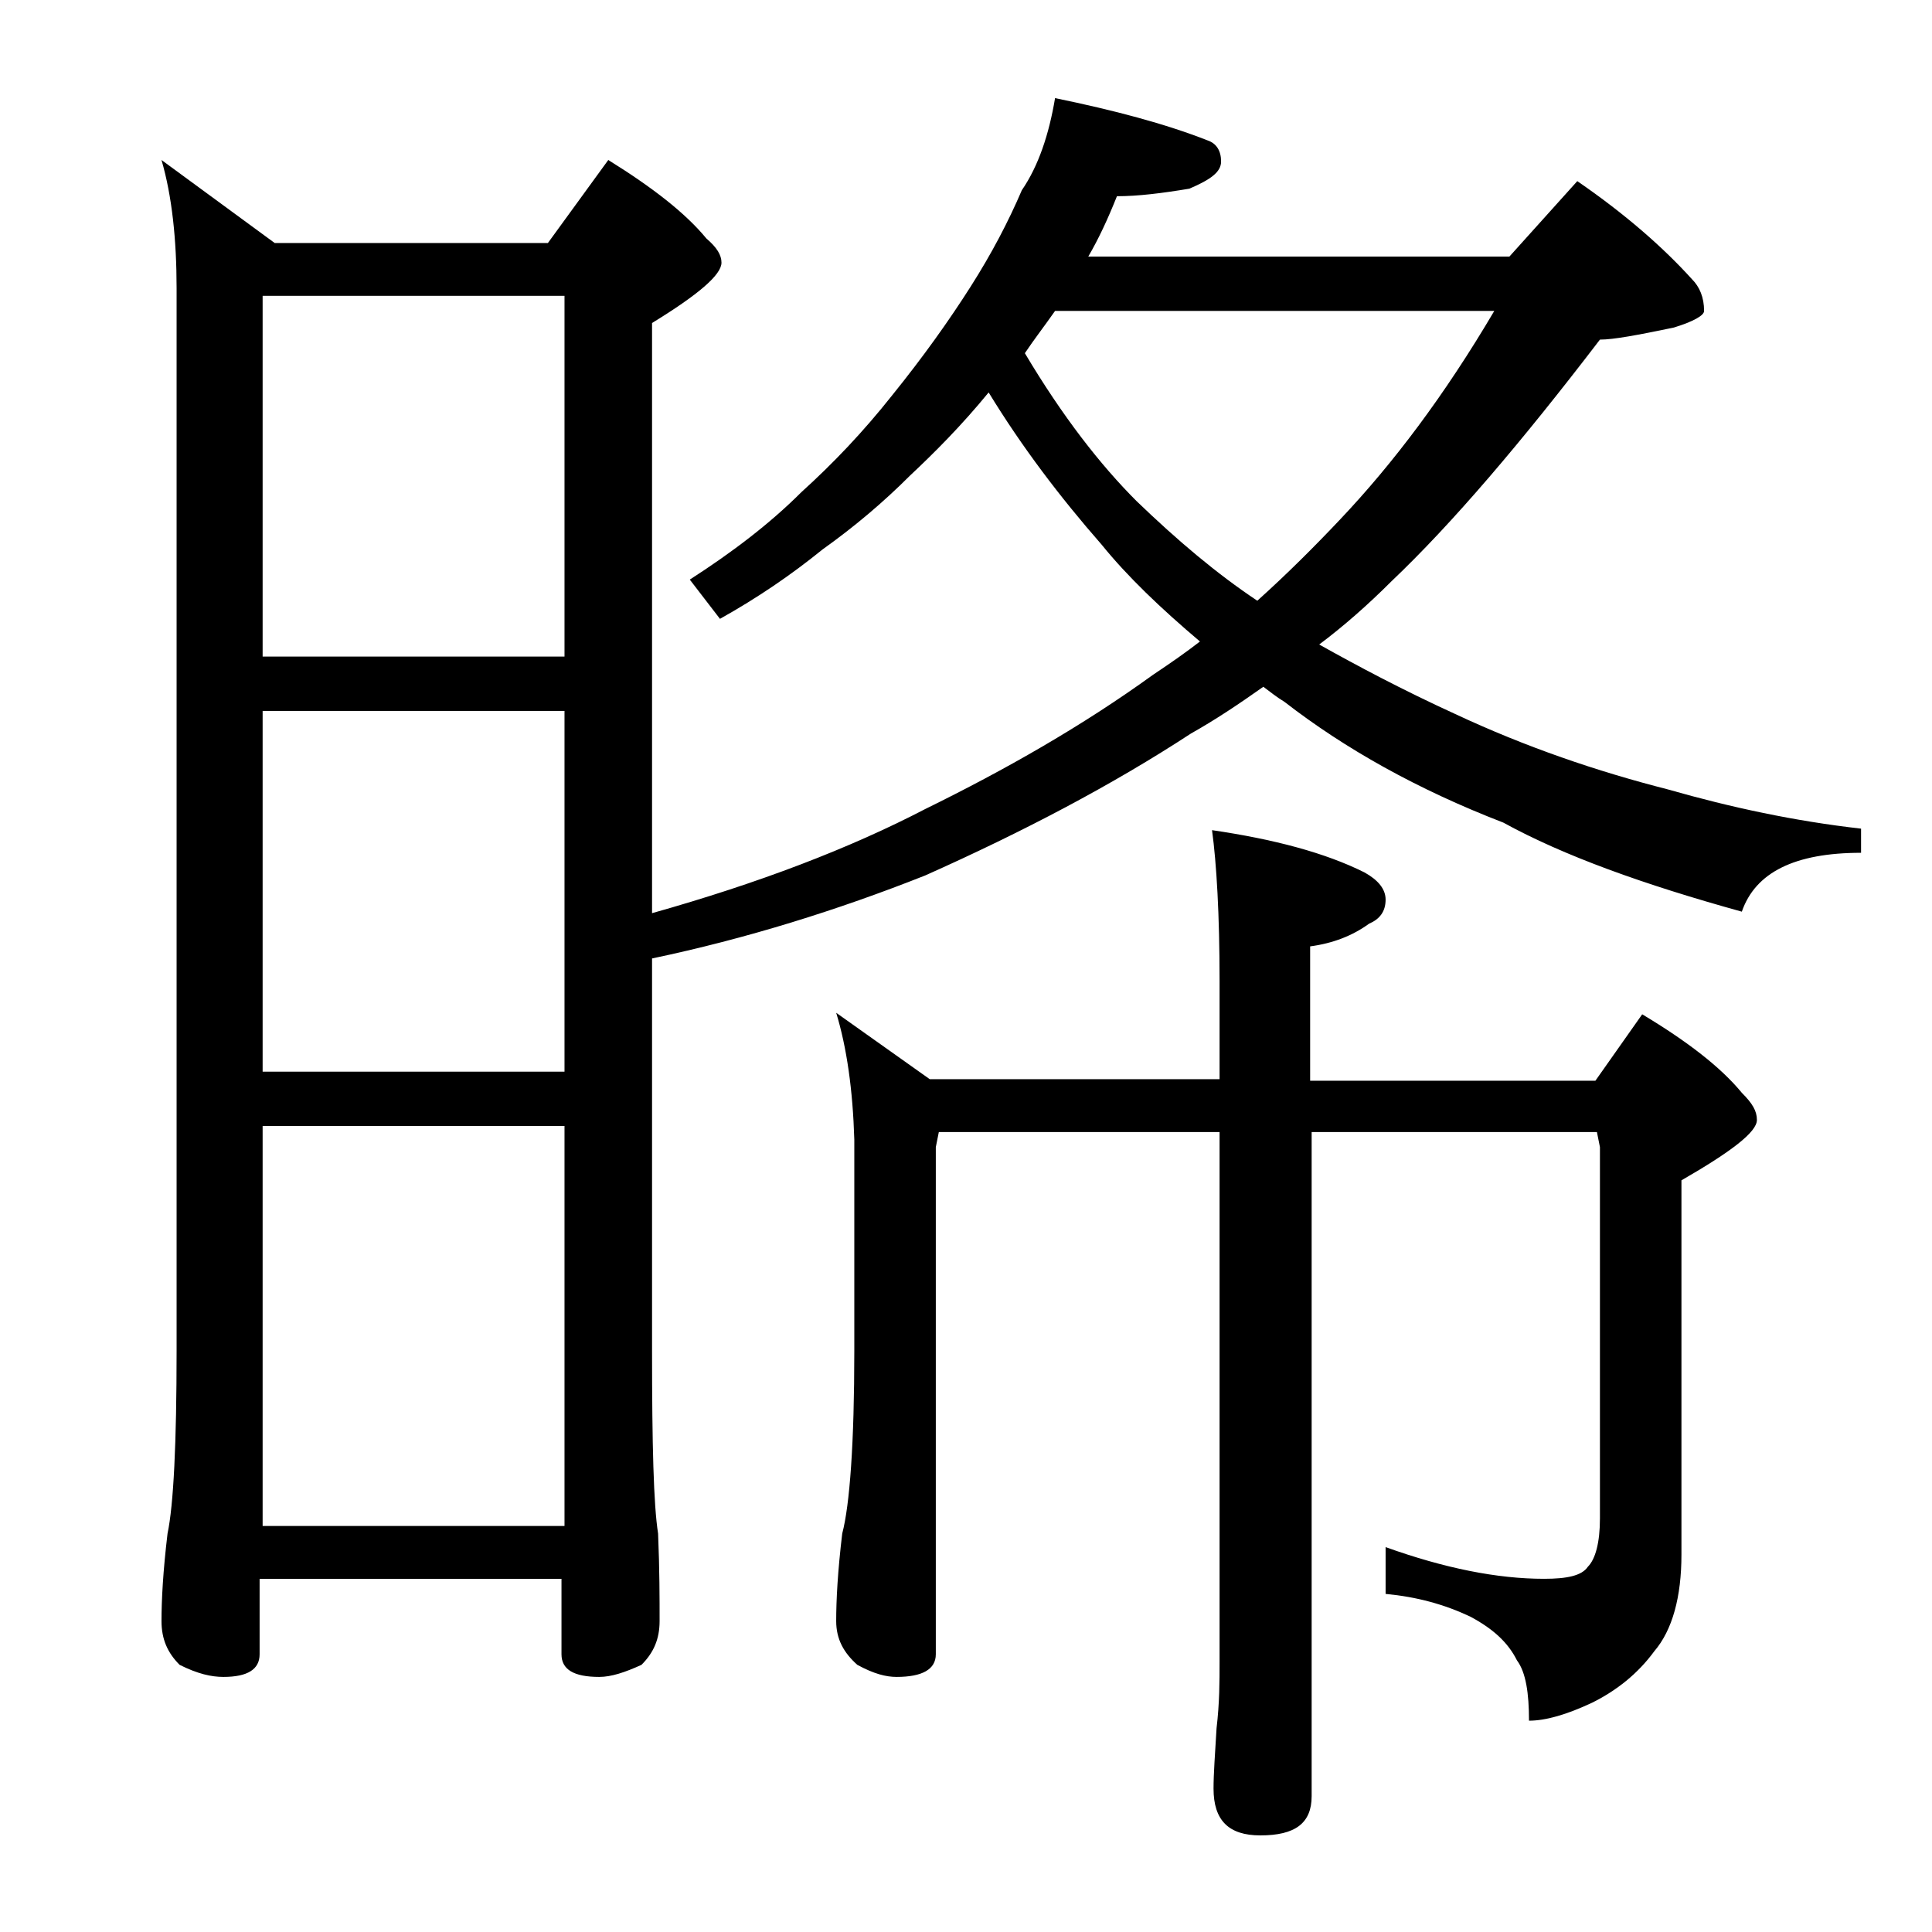
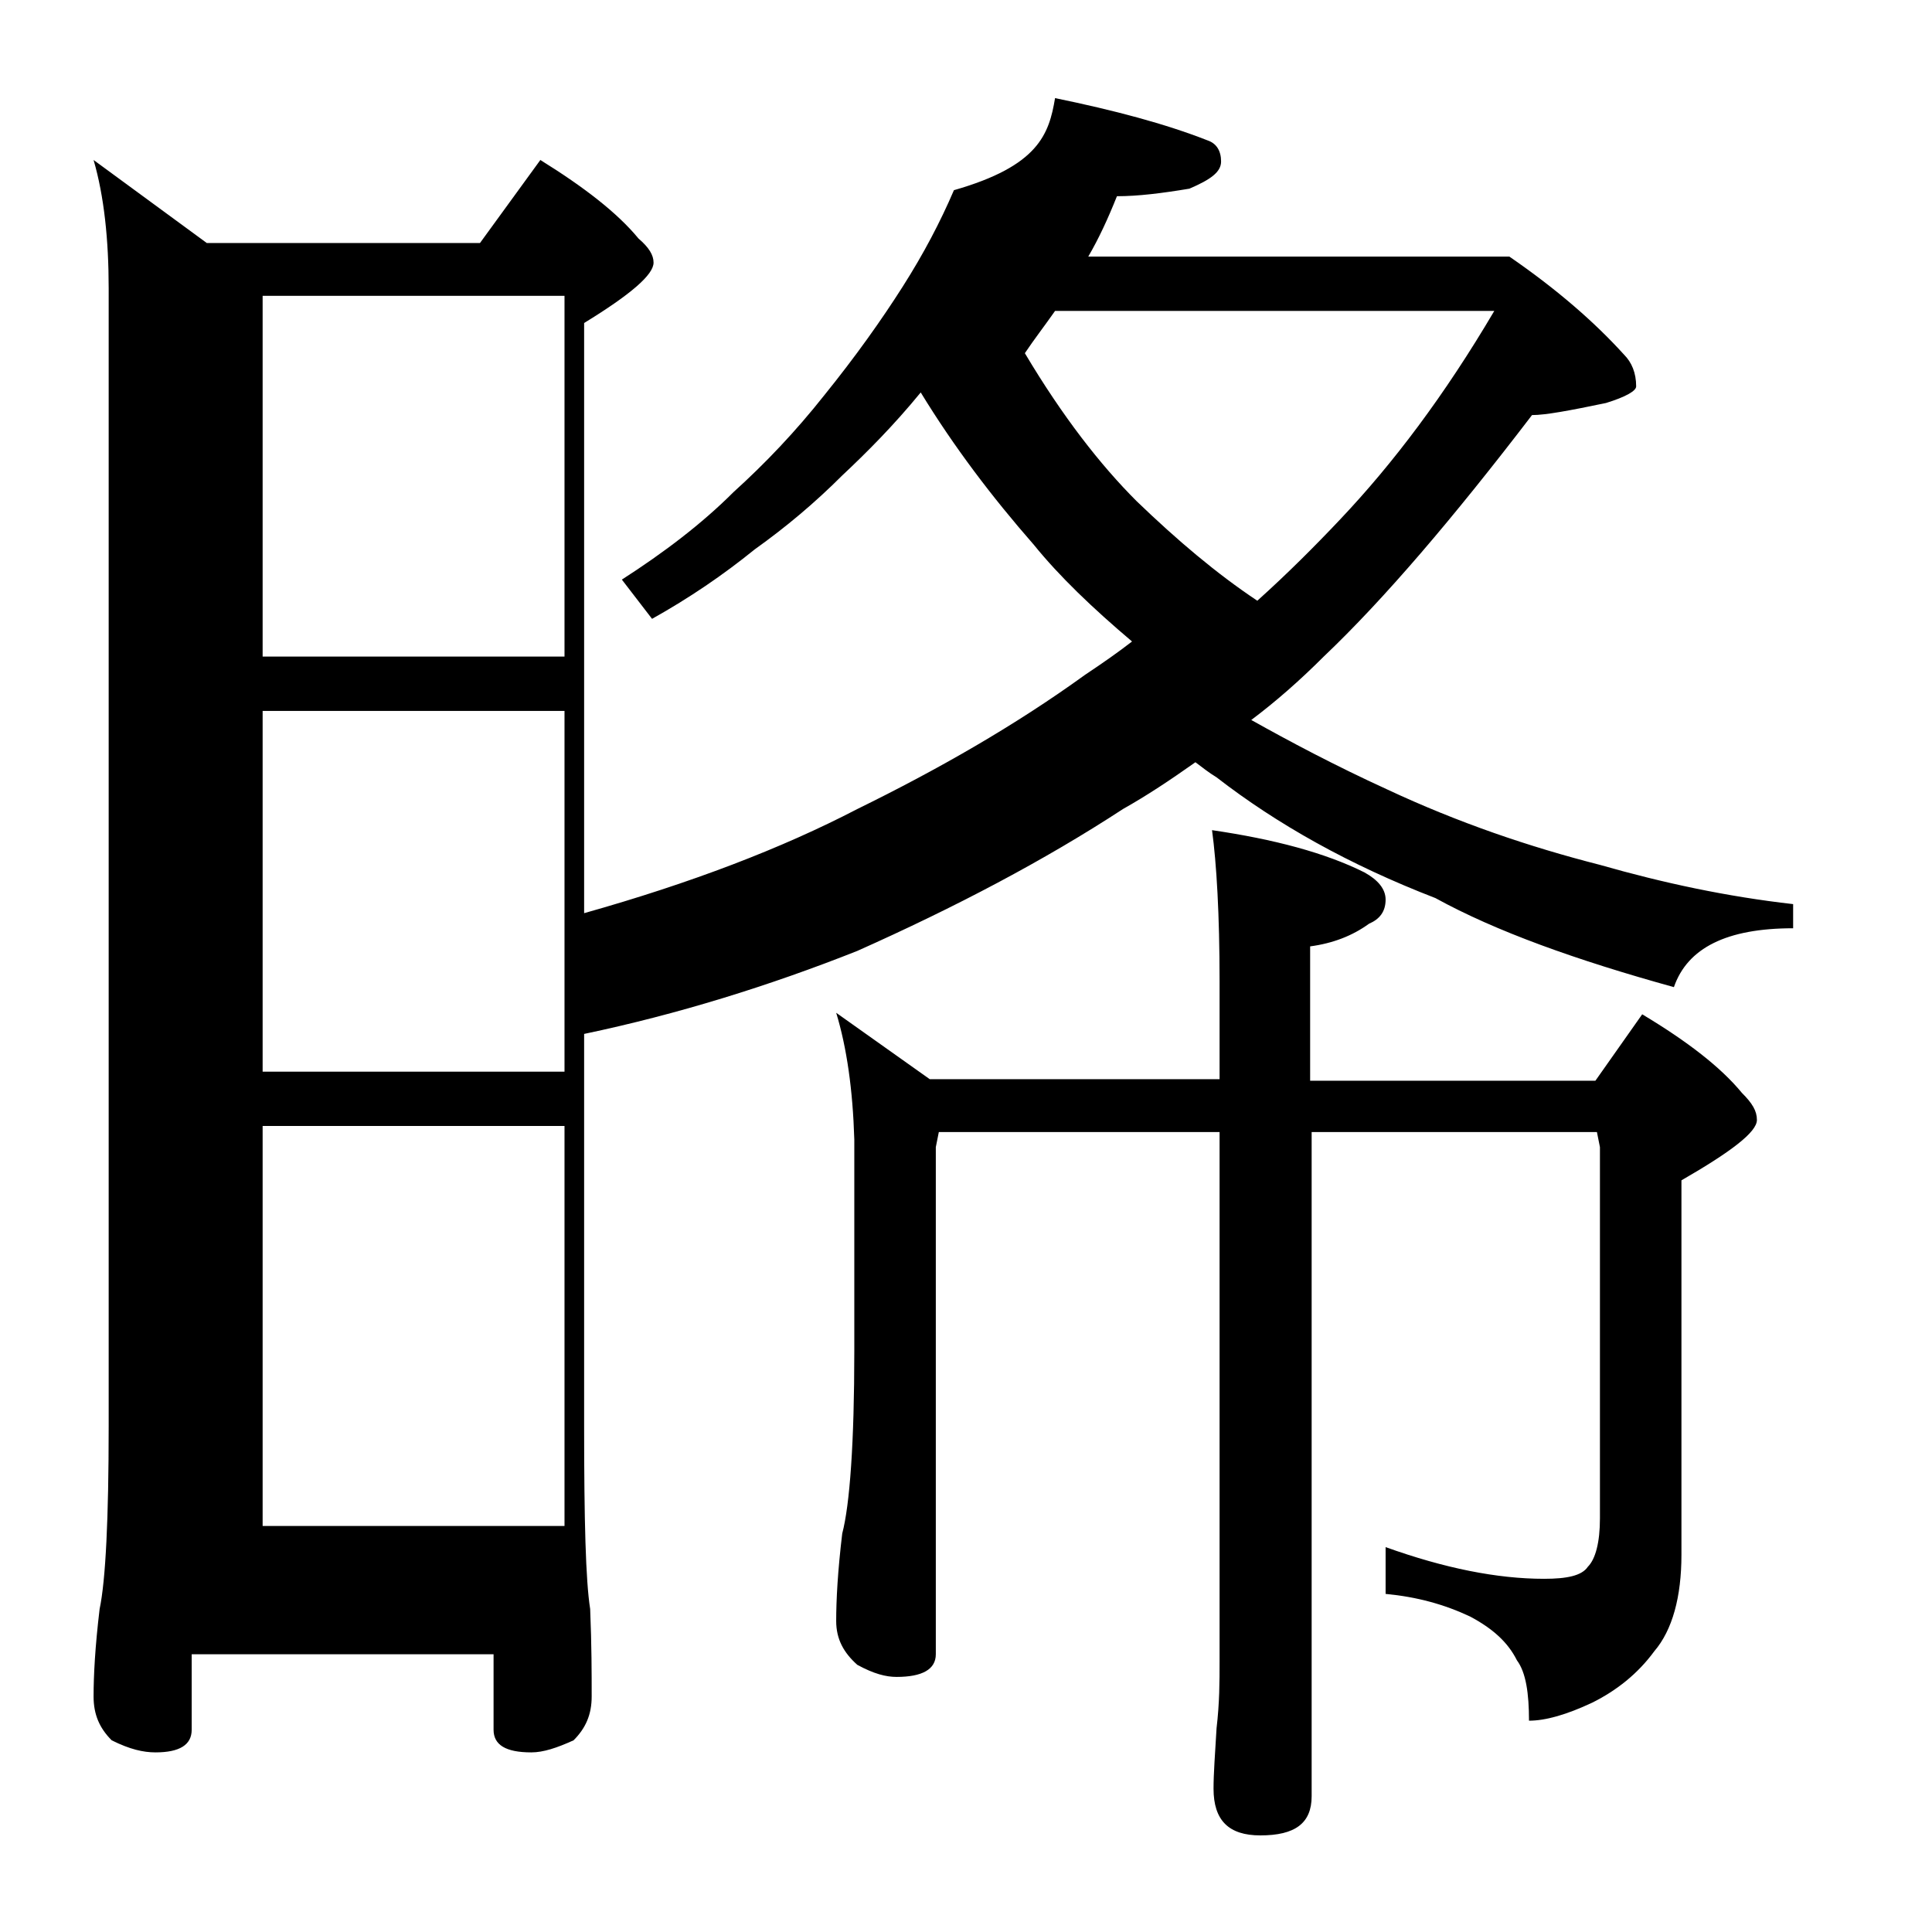
<svg xmlns="http://www.w3.org/2000/svg" version="1.1" id="Layer_1" x="0px" y="0px" viewBox="0 0 128 128" enable-background="new 0 0 128 128" xml:space="preserve">
-   <path d="M69.9,6.5c3.9,0.8,7.3,1.7,10.1,2.8c0.6,0.2,0.9,0.7,0.9,1.4c0,0.7-0.7,1.2-2.1,1.8C77,12.8,75.4,13,74,13  c-0.6,1.5-1.2,2.8-1.9,4H100l4.5-5c3.2,2.2,5.7,4.4,7.6,6.5c0.5,0.5,0.8,1.2,0.8,2.1c0,0.3-0.7,0.7-2,1.1c-2.4,0.5-4,0.8-4.9,0.8  c-5.2,6.8-9.8,12.2-13.8,16c-1.6,1.6-3.2,3-4.8,4.2c2.5,1.4,5.5,3,9,4.6c4.7,2.2,9.4,3.8,14.1,5c4.2,1.2,8.4,2.1,12.8,2.6v1.6  c-4.4,0-7,1.3-7.9,3.9c-6.5-1.8-11.8-3.7-15.8-5.9c-5.7-2.2-10.5-4.9-14.5-8c-0.5-0.3-1-0.7-1.4-1c-1.7,1.2-3.2,2.2-4.8,3.1  c-5.2,3.4-11.1,6.5-17.6,9.4c-5.8,2.3-11.9,4.2-18.1,5.5v26c0,6.2,0.1,10.2,0.4,12.1c0.1,2.4,0.1,4.3,0.1,5.8c0,1.2-0.4,2.1-1.2,2.9  c-1.1,0.5-2,0.8-2.8,0.8c-1.7,0-2.5-0.5-2.5-1.5v-5h-20v5c0,1-0.8,1.5-2.4,1.5c-0.8,0-1.7-0.2-2.9-0.8c-0.8-0.8-1.2-1.7-1.2-2.9  c0-1.4,0.1-3.3,0.4-5.8c0.4-1.9,0.6-6,0.6-12.1V19.1c0-3.2-0.3-6.1-1-8.5l7.5,5.5h18.1l4-5.5c2.9,1.8,5.1,3.5,6.5,5.2  c0.7,0.6,1,1.1,1,1.6c0,0.8-1.5,2.1-4.6,4v39.1c7.1-2,13.1-4.3,18.1-6.9c5.3-2.6,10.4-5.5,15.1-8.9c1.2-0.8,2.2-1.5,3.1-2.2  c-2.6-2.2-4.8-4.3-6.5-6.4c-2.8-3.2-5.3-6.5-7.5-10.1c-1.8,2.2-3.6,4-5.2,5.5c-1.8,1.8-3.7,3.4-5.8,4.9c-2.1,1.7-4.3,3.2-6.8,4.6  l-2-2.6c2.8-1.8,5.3-3.7,7.4-5.8c2.1-1.9,4.1-4,6-6.4c2.1-2.6,3.8-5,5.2-7.2c1.4-2.2,2.5-4.3,3.4-6.4C68.8,11,69.5,8.9,69.9,6.5z   M17.4,43.5h20V19.6h-20V43.5z M17.4,71h20V47.1h-20V71z M17.4,101.1h20V74.6h-20V101.1z M55.4,67.1l6.2,4.4h19.2V65  c0-4.4-0.2-7.8-0.5-10c4.1,0.6,7.5,1.5,10.1,2.8c0.9,0.5,1.4,1.1,1.4,1.8c0,0.8-0.4,1.3-1.1,1.6c-1.1,0.8-2.4,1.3-3.9,1.5v8.9h18.9  l3.1-4.4c3,1.8,5.2,3.5,6.6,5.2c0.7,0.7,1,1.2,1,1.8c0,0.8-1.7,2.1-5,4V103c0,2.8-0.6,5-1.8,6.4c-1.1,1.5-2.5,2.6-4.1,3.4  c-1.7,0.8-3.1,1.2-4.2,1.2c0-1.8-0.2-3.2-0.8-4c-0.6-1.2-1.6-2.1-3.1-2.9c-1.7-0.8-3.5-1.3-5.6-1.5v-3.1c3.9,1.4,7.4,2.1,10.5,2.1  c1.5,0,2.5-0.2,2.9-0.8c0.5-0.5,0.8-1.6,0.8-3.2V76l-0.2-1H86.9v44c0,1.8-1.1,2.6-3.4,2.6c-2.1,0-3.1-1-3.1-3.1c0-1,0.1-2.3,0.2-4  c0.2-1.7,0.2-3.1,0.2-4.4V75H62.2L62,76v33.6c0,1-0.9,1.5-2.6,1.5c-0.7,0-1.5-0.2-2.6-0.8c-0.9-0.8-1.4-1.7-1.4-2.9  c0-1.4,0.1-3.3,0.4-5.8c0.5-1.9,0.8-6,0.8-12.1V75.5C56.5,72.2,56.1,69.4,55.4,67.1z M67.9,23.4c2.5,4.2,5,7.4,7.4,9.8  c2.7,2.6,5.3,4.8,8,6.6c2-1.8,3.8-3.6,5.5-5.4c3.5-3.7,6.9-8.2,10.2-13.8H69.9C69.2,21.6,68.5,22.5,67.9,23.4z" />
+   <path d="M69.9,6.5c3.9,0.8,7.3,1.7,10.1,2.8c0.6,0.2,0.9,0.7,0.9,1.4c0,0.7-0.7,1.2-2.1,1.8C77,12.8,75.4,13,74,13  c-0.6,1.5-1.2,2.8-1.9,4H100c3.2,2.2,5.7,4.4,7.6,6.5c0.5,0.5,0.8,1.2,0.8,2.1c0,0.3-0.7,0.7-2,1.1c-2.4,0.5-4,0.8-4.9,0.8  c-5.2,6.8-9.8,12.2-13.8,16c-1.6,1.6-3.2,3-4.8,4.2c2.5,1.4,5.5,3,9,4.6c4.7,2.2,9.4,3.8,14.1,5c4.2,1.2,8.4,2.1,12.8,2.6v1.6  c-4.4,0-7,1.3-7.9,3.9c-6.5-1.8-11.8-3.7-15.8-5.9c-5.7-2.2-10.5-4.9-14.5-8c-0.5-0.3-1-0.7-1.4-1c-1.7,1.2-3.2,2.2-4.8,3.1  c-5.2,3.4-11.1,6.5-17.6,9.4c-5.8,2.3-11.9,4.2-18.1,5.5v26c0,6.2,0.1,10.2,0.4,12.1c0.1,2.4,0.1,4.3,0.1,5.8c0,1.2-0.4,2.1-1.2,2.9  c-1.1,0.5-2,0.8-2.8,0.8c-1.7,0-2.5-0.5-2.5-1.5v-5h-20v5c0,1-0.8,1.5-2.4,1.5c-0.8,0-1.7-0.2-2.9-0.8c-0.8-0.8-1.2-1.7-1.2-2.9  c0-1.4,0.1-3.3,0.4-5.8c0.4-1.9,0.6-6,0.6-12.1V19.1c0-3.2-0.3-6.1-1-8.5l7.5,5.5h18.1l4-5.5c2.9,1.8,5.1,3.5,6.5,5.2  c0.7,0.6,1,1.1,1,1.6c0,0.8-1.5,2.1-4.6,4v39.1c7.1-2,13.1-4.3,18.1-6.9c5.3-2.6,10.4-5.5,15.1-8.9c1.2-0.8,2.2-1.5,3.1-2.2  c-2.6-2.2-4.8-4.3-6.5-6.4c-2.8-3.2-5.3-6.5-7.5-10.1c-1.8,2.2-3.6,4-5.2,5.5c-1.8,1.8-3.7,3.4-5.8,4.9c-2.1,1.7-4.3,3.2-6.8,4.6  l-2-2.6c2.8-1.8,5.3-3.7,7.4-5.8c2.1-1.9,4.1-4,6-6.4c2.1-2.6,3.8-5,5.2-7.2c1.4-2.2,2.5-4.3,3.4-6.4C68.8,11,69.5,8.9,69.9,6.5z   M17.4,43.5h20V19.6h-20V43.5z M17.4,71h20V47.1h-20V71z M17.4,101.1h20V74.6h-20V101.1z M55.4,67.1l6.2,4.4h19.2V65  c0-4.4-0.2-7.8-0.5-10c4.1,0.6,7.5,1.5,10.1,2.8c0.9,0.5,1.4,1.1,1.4,1.8c0,0.8-0.4,1.3-1.1,1.6c-1.1,0.8-2.4,1.3-3.9,1.5v8.9h18.9  l3.1-4.4c3,1.8,5.2,3.5,6.6,5.2c0.7,0.7,1,1.2,1,1.8c0,0.8-1.7,2.1-5,4V103c0,2.8-0.6,5-1.8,6.4c-1.1,1.5-2.5,2.6-4.1,3.4  c-1.7,0.8-3.1,1.2-4.2,1.2c0-1.8-0.2-3.2-0.8-4c-0.6-1.2-1.6-2.1-3.1-2.9c-1.7-0.8-3.5-1.3-5.6-1.5v-3.1c3.9,1.4,7.4,2.1,10.5,2.1  c1.5,0,2.5-0.2,2.9-0.8c0.5-0.5,0.8-1.6,0.8-3.2V76l-0.2-1H86.9v44c0,1.8-1.1,2.6-3.4,2.6c-2.1,0-3.1-1-3.1-3.1c0-1,0.1-2.3,0.2-4  c0.2-1.7,0.2-3.1,0.2-4.4V75H62.2L62,76v33.6c0,1-0.9,1.5-2.6,1.5c-0.7,0-1.5-0.2-2.6-0.8c-0.9-0.8-1.4-1.7-1.4-2.9  c0-1.4,0.1-3.3,0.4-5.8c0.5-1.9,0.8-6,0.8-12.1V75.5C56.5,72.2,56.1,69.4,55.4,67.1z M67.9,23.4c2.5,4.2,5,7.4,7.4,9.8  c2.7,2.6,5.3,4.8,8,6.6c2-1.8,3.8-3.6,5.5-5.4c3.5-3.7,6.9-8.2,10.2-13.8H69.9C69.2,21.6,68.5,22.5,67.9,23.4z" />
</svg>